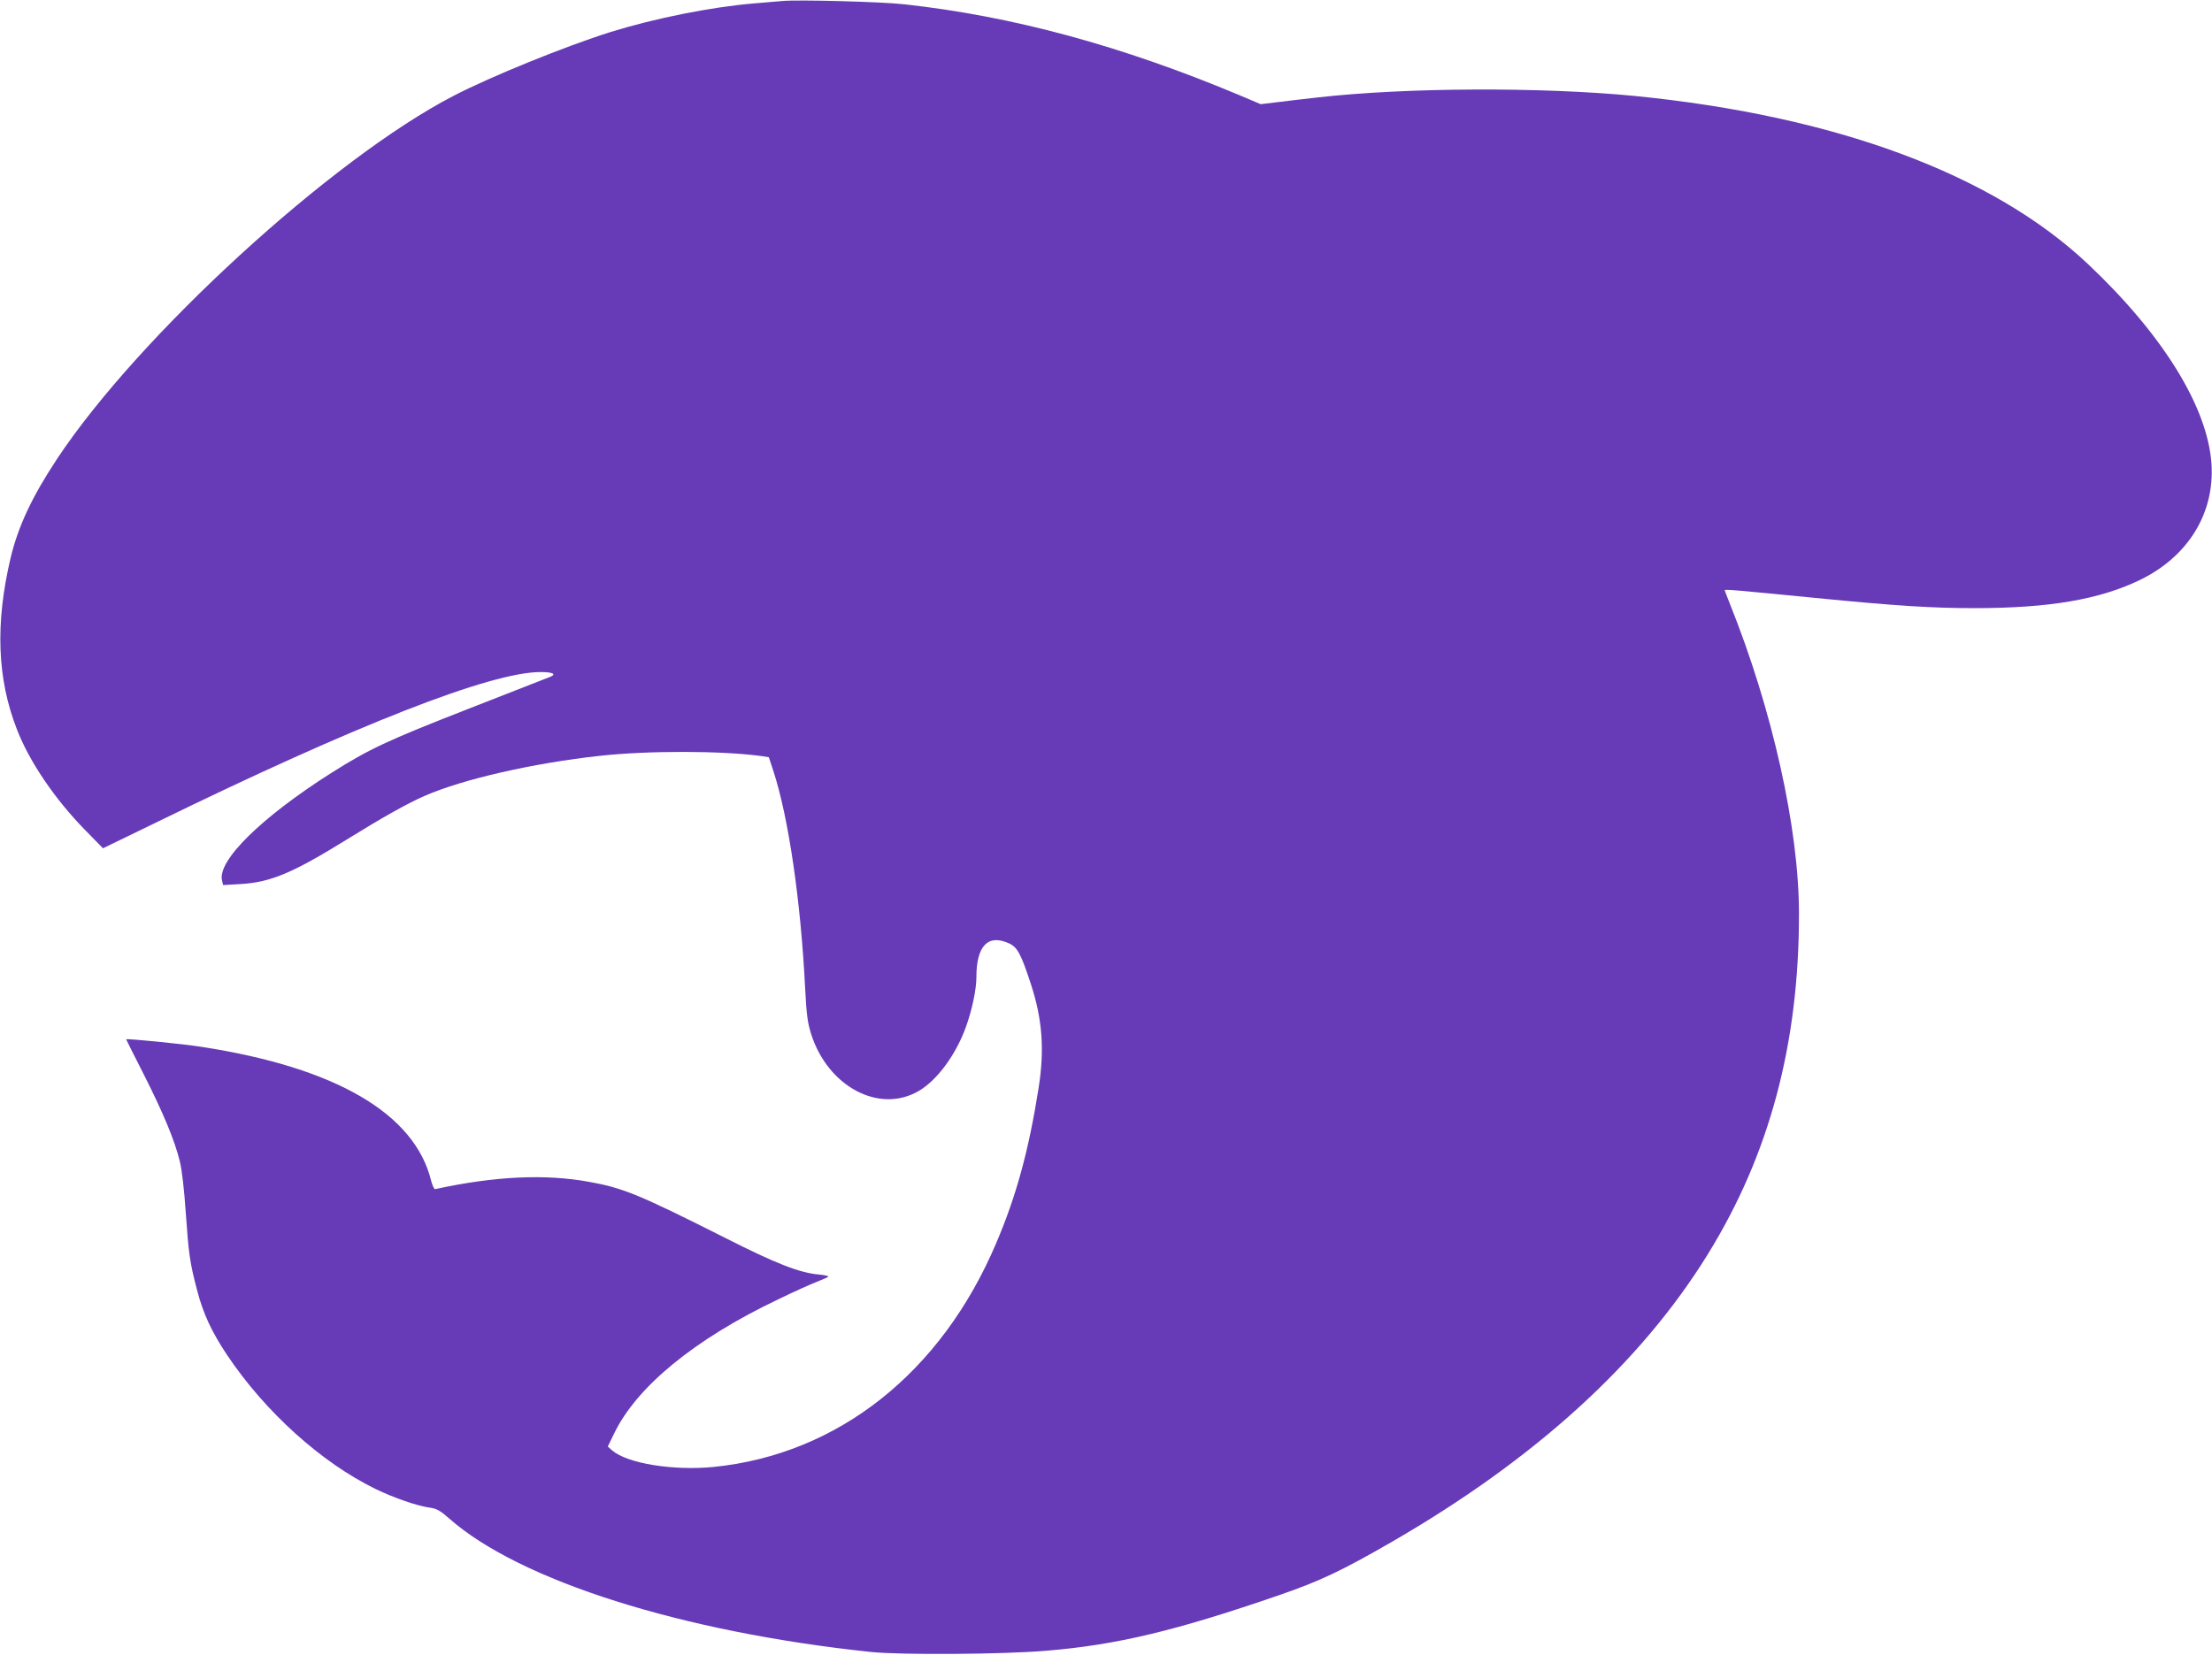
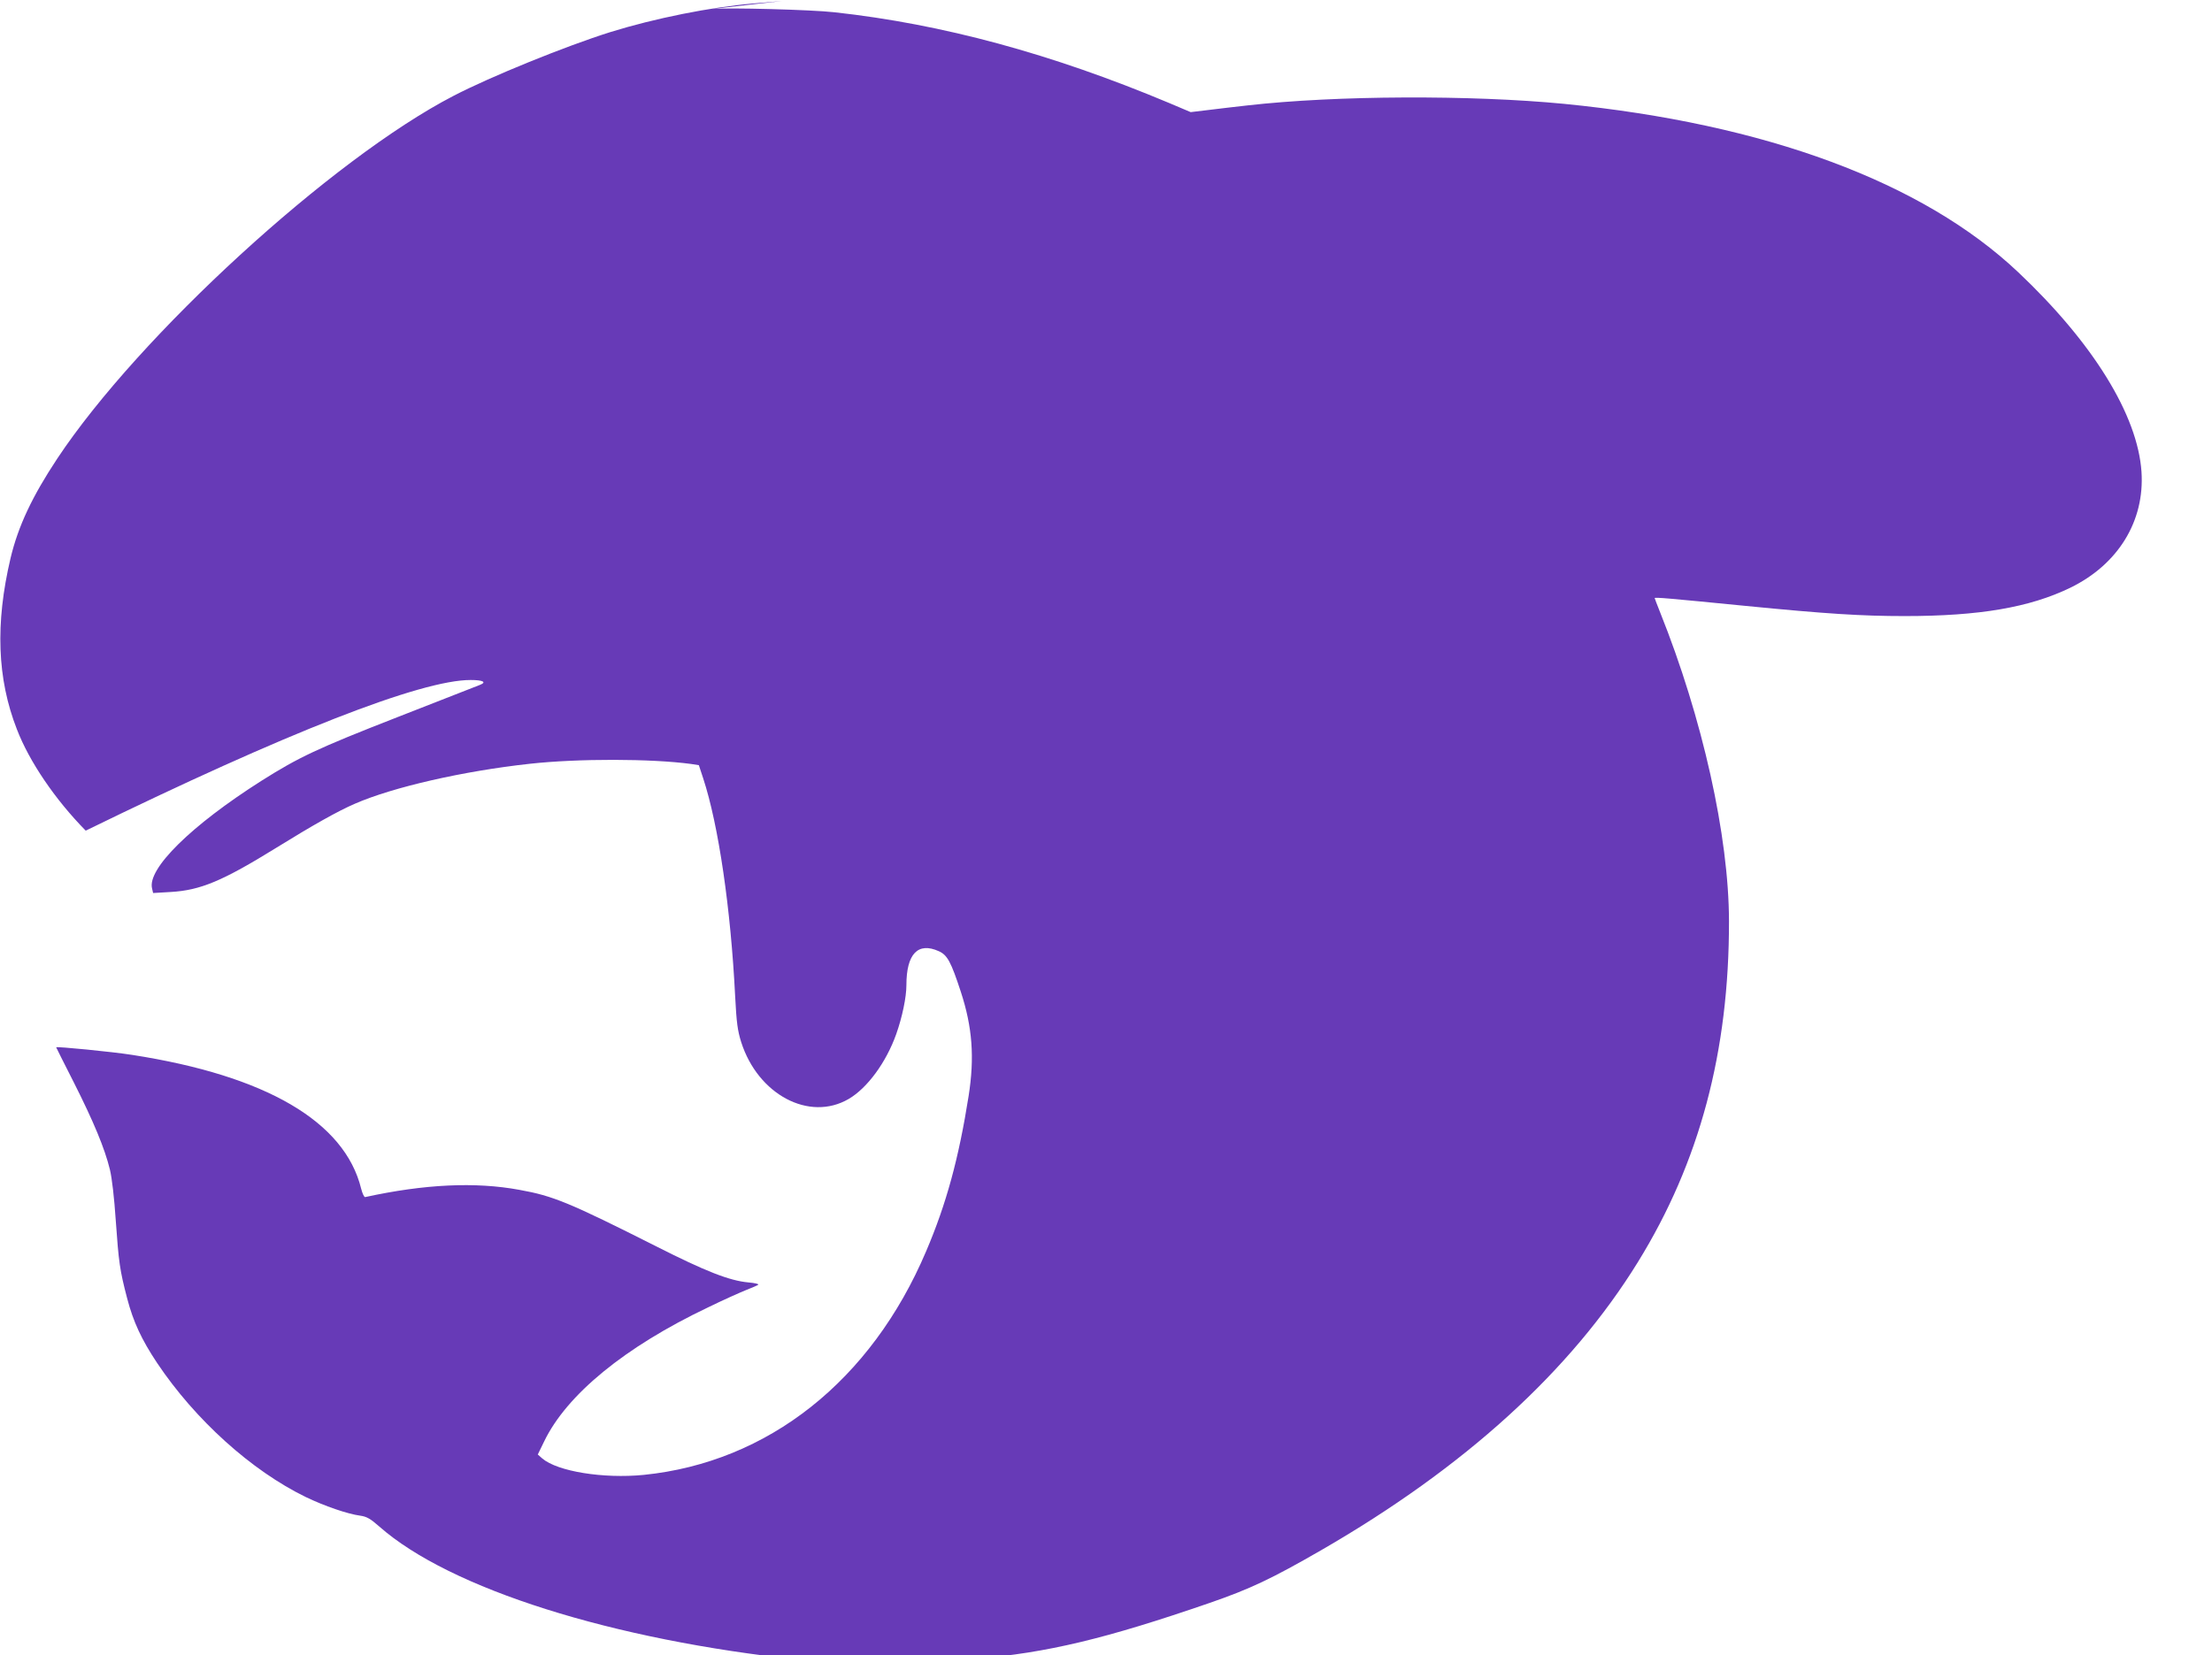
<svg xmlns="http://www.w3.org/2000/svg" version="1.0" width="1280pt" height="958pt" viewBox="0 0 1280 958" preserveAspectRatio="xMidYMid meet">
  <g transform="translate(0,958) scale(0.1,-0.1)" fill="#673ab7" stroke="none">
-     <path d="M4525 9574 c-22 -2 -96 -8 -165 -14 -247 -21 -572 -86 -829 -166 -255 -80 -694 -258 -907 -369 -703 -364 -1822 -1389 -2293 -2100 -145 -219 -226 -391 -270 -576 -89 -378 -78 -697 37 -991 72 -187 221 -406 398 -586 l100 -102 305 148 c1158 566 1941 873 2228 872 70 0 94 -12 54 -28 -15 -6 -230 -90 -478 -187 -466 -182 -571 -232 -788 -369 -406 -258 -661 -509 -632 -623 l6 -26 102 6 c172 10 299 63 611 256 205 127 355 212 455 255 220 96 627 189 1011 231 281 31 704 30 934 -1 l45 -7 25 -76 c89 -270 160 -758 185 -1261 8 -154 14 -199 35 -266 97 -304 394 -462 622 -329 108 63 217 212 275 375 35 99 59 214 59 284 0 181 67 251 188 196 49 -22 70 -61 127 -235 67 -205 80 -380 45 -603 -57 -361 -129 -625 -246 -899 -318 -749 -914 -1221 -1634 -1294 -234 -23 -499 20 -587 95 l-26 23 37 76 c130 270 466 546 947 775 90 44 191 89 224 102 33 13 64 26 68 30 4 4 -21 10 -57 13 -110 10 -248 64 -536 210 -500 252 -594 291 -790 326 -255 47 -548 33 -892 -42 -6 -1 -16 21 -23 48 -95 389 -551 655 -1325 775 -113 18 -440 50 -440 44 0 -1 46 -93 103 -205 114 -226 178 -380 208 -503 12 -50 25 -162 34 -296 17 -240 23 -286 66 -450 35 -134 83 -238 173 -373 221 -330 546 -623 860 -776 108 -52 241 -98 315 -108 37 -5 59 -17 111 -63 408 -360 1349 -657 2440 -772 172 -18 766 -14 1013 7 410 34 749 115 1352 323 234 81 357 139 645 305 830 479 1443 1036 1833 1668 357 578 528 1219 527 1974 -1 491 -153 1174 -399 1788 -17 43 -31 79 -31 81 0 6 79 -1 525 -45 468 -46 673 -59 921 -59 433 0 724 50 959 164 277 135 431 386 412 671 -22 328 -280 746 -713 1155 -553 523 -1464 860 -2629 975 -540 52 -1318 49 -1830 -9 -71 -8 -175 -20 -230 -27 l-100 -12 -125 53 c-680 285 -1309 456 -1936 525 -131 15 -622 28 -709 19z" />
+     <path d="M4525 9574 c-22 -2 -96 -8 -165 -14 -247 -21 -572 -86 -829 -166 -255 -80 -694 -258 -907 -369 -703 -364 -1822 -1389 -2293 -2100 -145 -219 -226 -391 -270 -576 -89 -378 -78 -697 37 -991 72 -187 221 -406 398 -586 c1158 566 1941 873 2228 872 70 0 94 -12 54 -28 -15 -6 -230 -90 -478 -187 -466 -182 -571 -232 -788 -369 -406 -258 -661 -509 -632 -623 l6 -26 102 6 c172 10 299 63 611 256 205 127 355 212 455 255 220 96 627 189 1011 231 281 31 704 30 934 -1 l45 -7 25 -76 c89 -270 160 -758 185 -1261 8 -154 14 -199 35 -266 97 -304 394 -462 622 -329 108 63 217 212 275 375 35 99 59 214 59 284 0 181 67 251 188 196 49 -22 70 -61 127 -235 67 -205 80 -380 45 -603 -57 -361 -129 -625 -246 -899 -318 -749 -914 -1221 -1634 -1294 -234 -23 -499 20 -587 95 l-26 23 37 76 c130 270 466 546 947 775 90 44 191 89 224 102 33 13 64 26 68 30 4 4 -21 10 -57 13 -110 10 -248 64 -536 210 -500 252 -594 291 -790 326 -255 47 -548 33 -892 -42 -6 -1 -16 21 -23 48 -95 389 -551 655 -1325 775 -113 18 -440 50 -440 44 0 -1 46 -93 103 -205 114 -226 178 -380 208 -503 12 -50 25 -162 34 -296 17 -240 23 -286 66 -450 35 -134 83 -238 173 -373 221 -330 546 -623 860 -776 108 -52 241 -98 315 -108 37 -5 59 -17 111 -63 408 -360 1349 -657 2440 -772 172 -18 766 -14 1013 7 410 34 749 115 1352 323 234 81 357 139 645 305 830 479 1443 1036 1833 1668 357 578 528 1219 527 1974 -1 491 -153 1174 -399 1788 -17 43 -31 79 -31 81 0 6 79 -1 525 -45 468 -46 673 -59 921 -59 433 0 724 50 959 164 277 135 431 386 412 671 -22 328 -280 746 -713 1155 -553 523 -1464 860 -2629 975 -540 52 -1318 49 -1830 -9 -71 -8 -175 -20 -230 -27 l-100 -12 -125 53 c-680 285 -1309 456 -1936 525 -131 15 -622 28 -709 19z" />
  </g>
</svg>